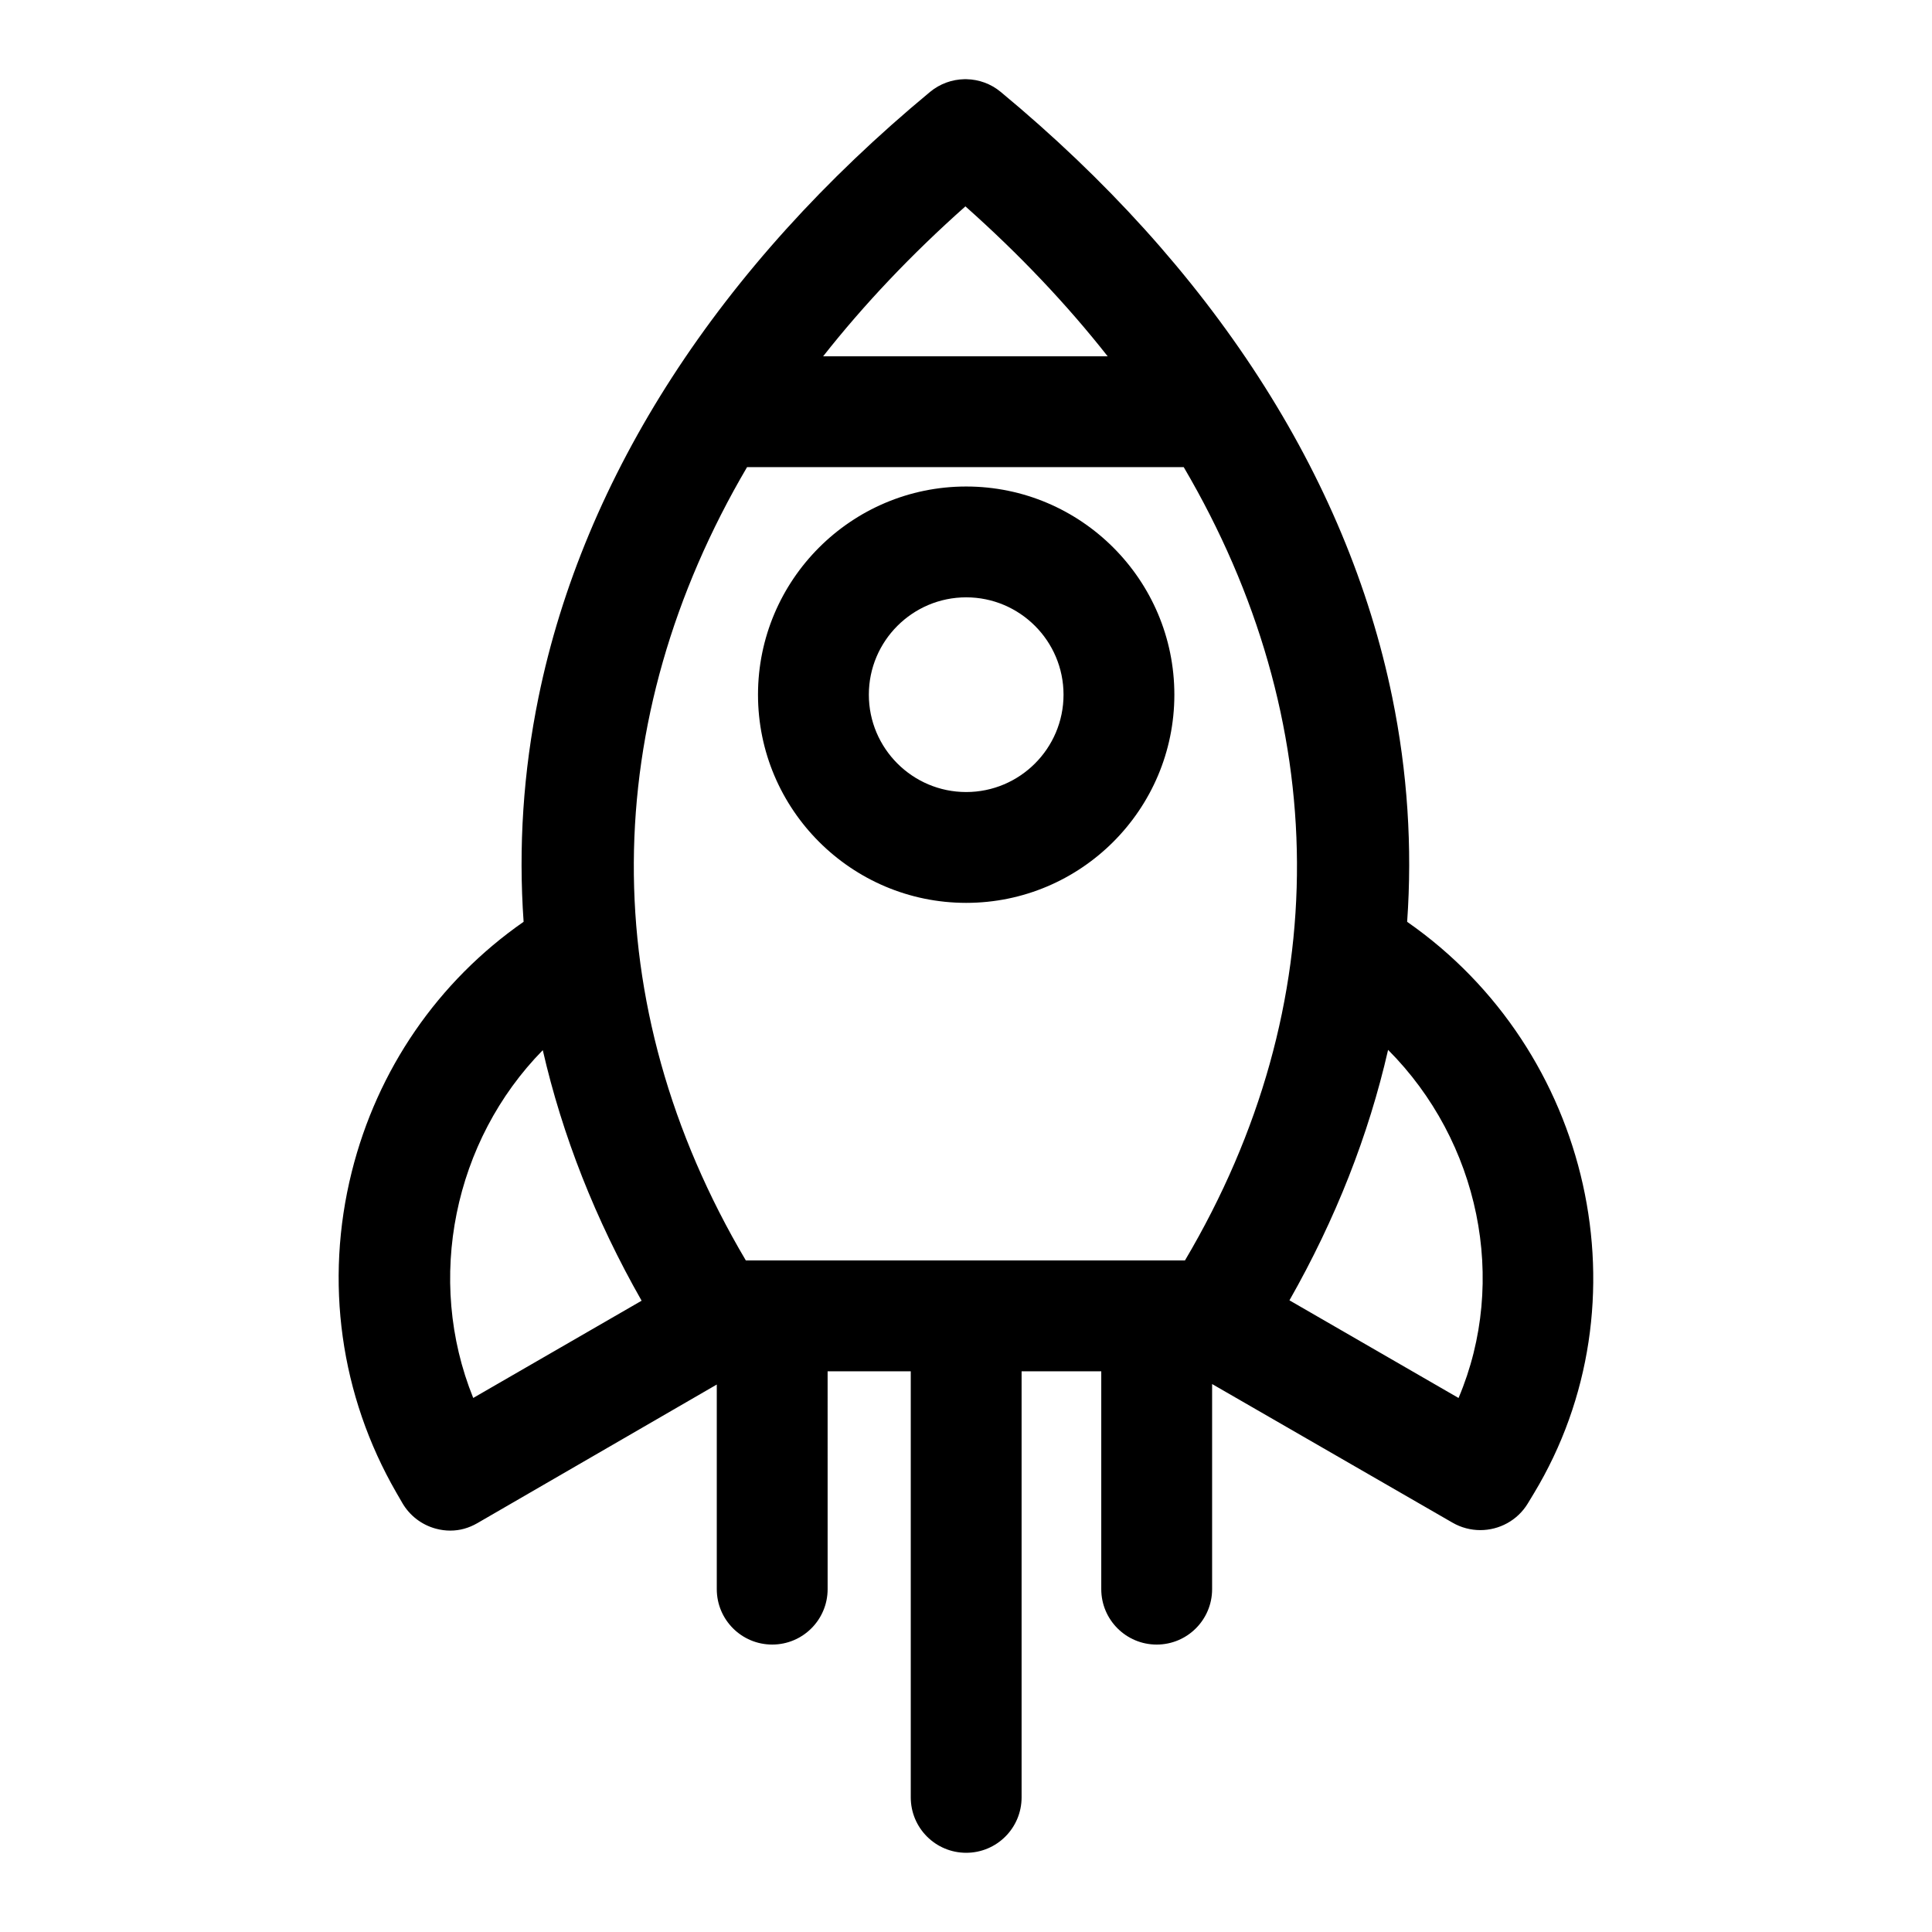
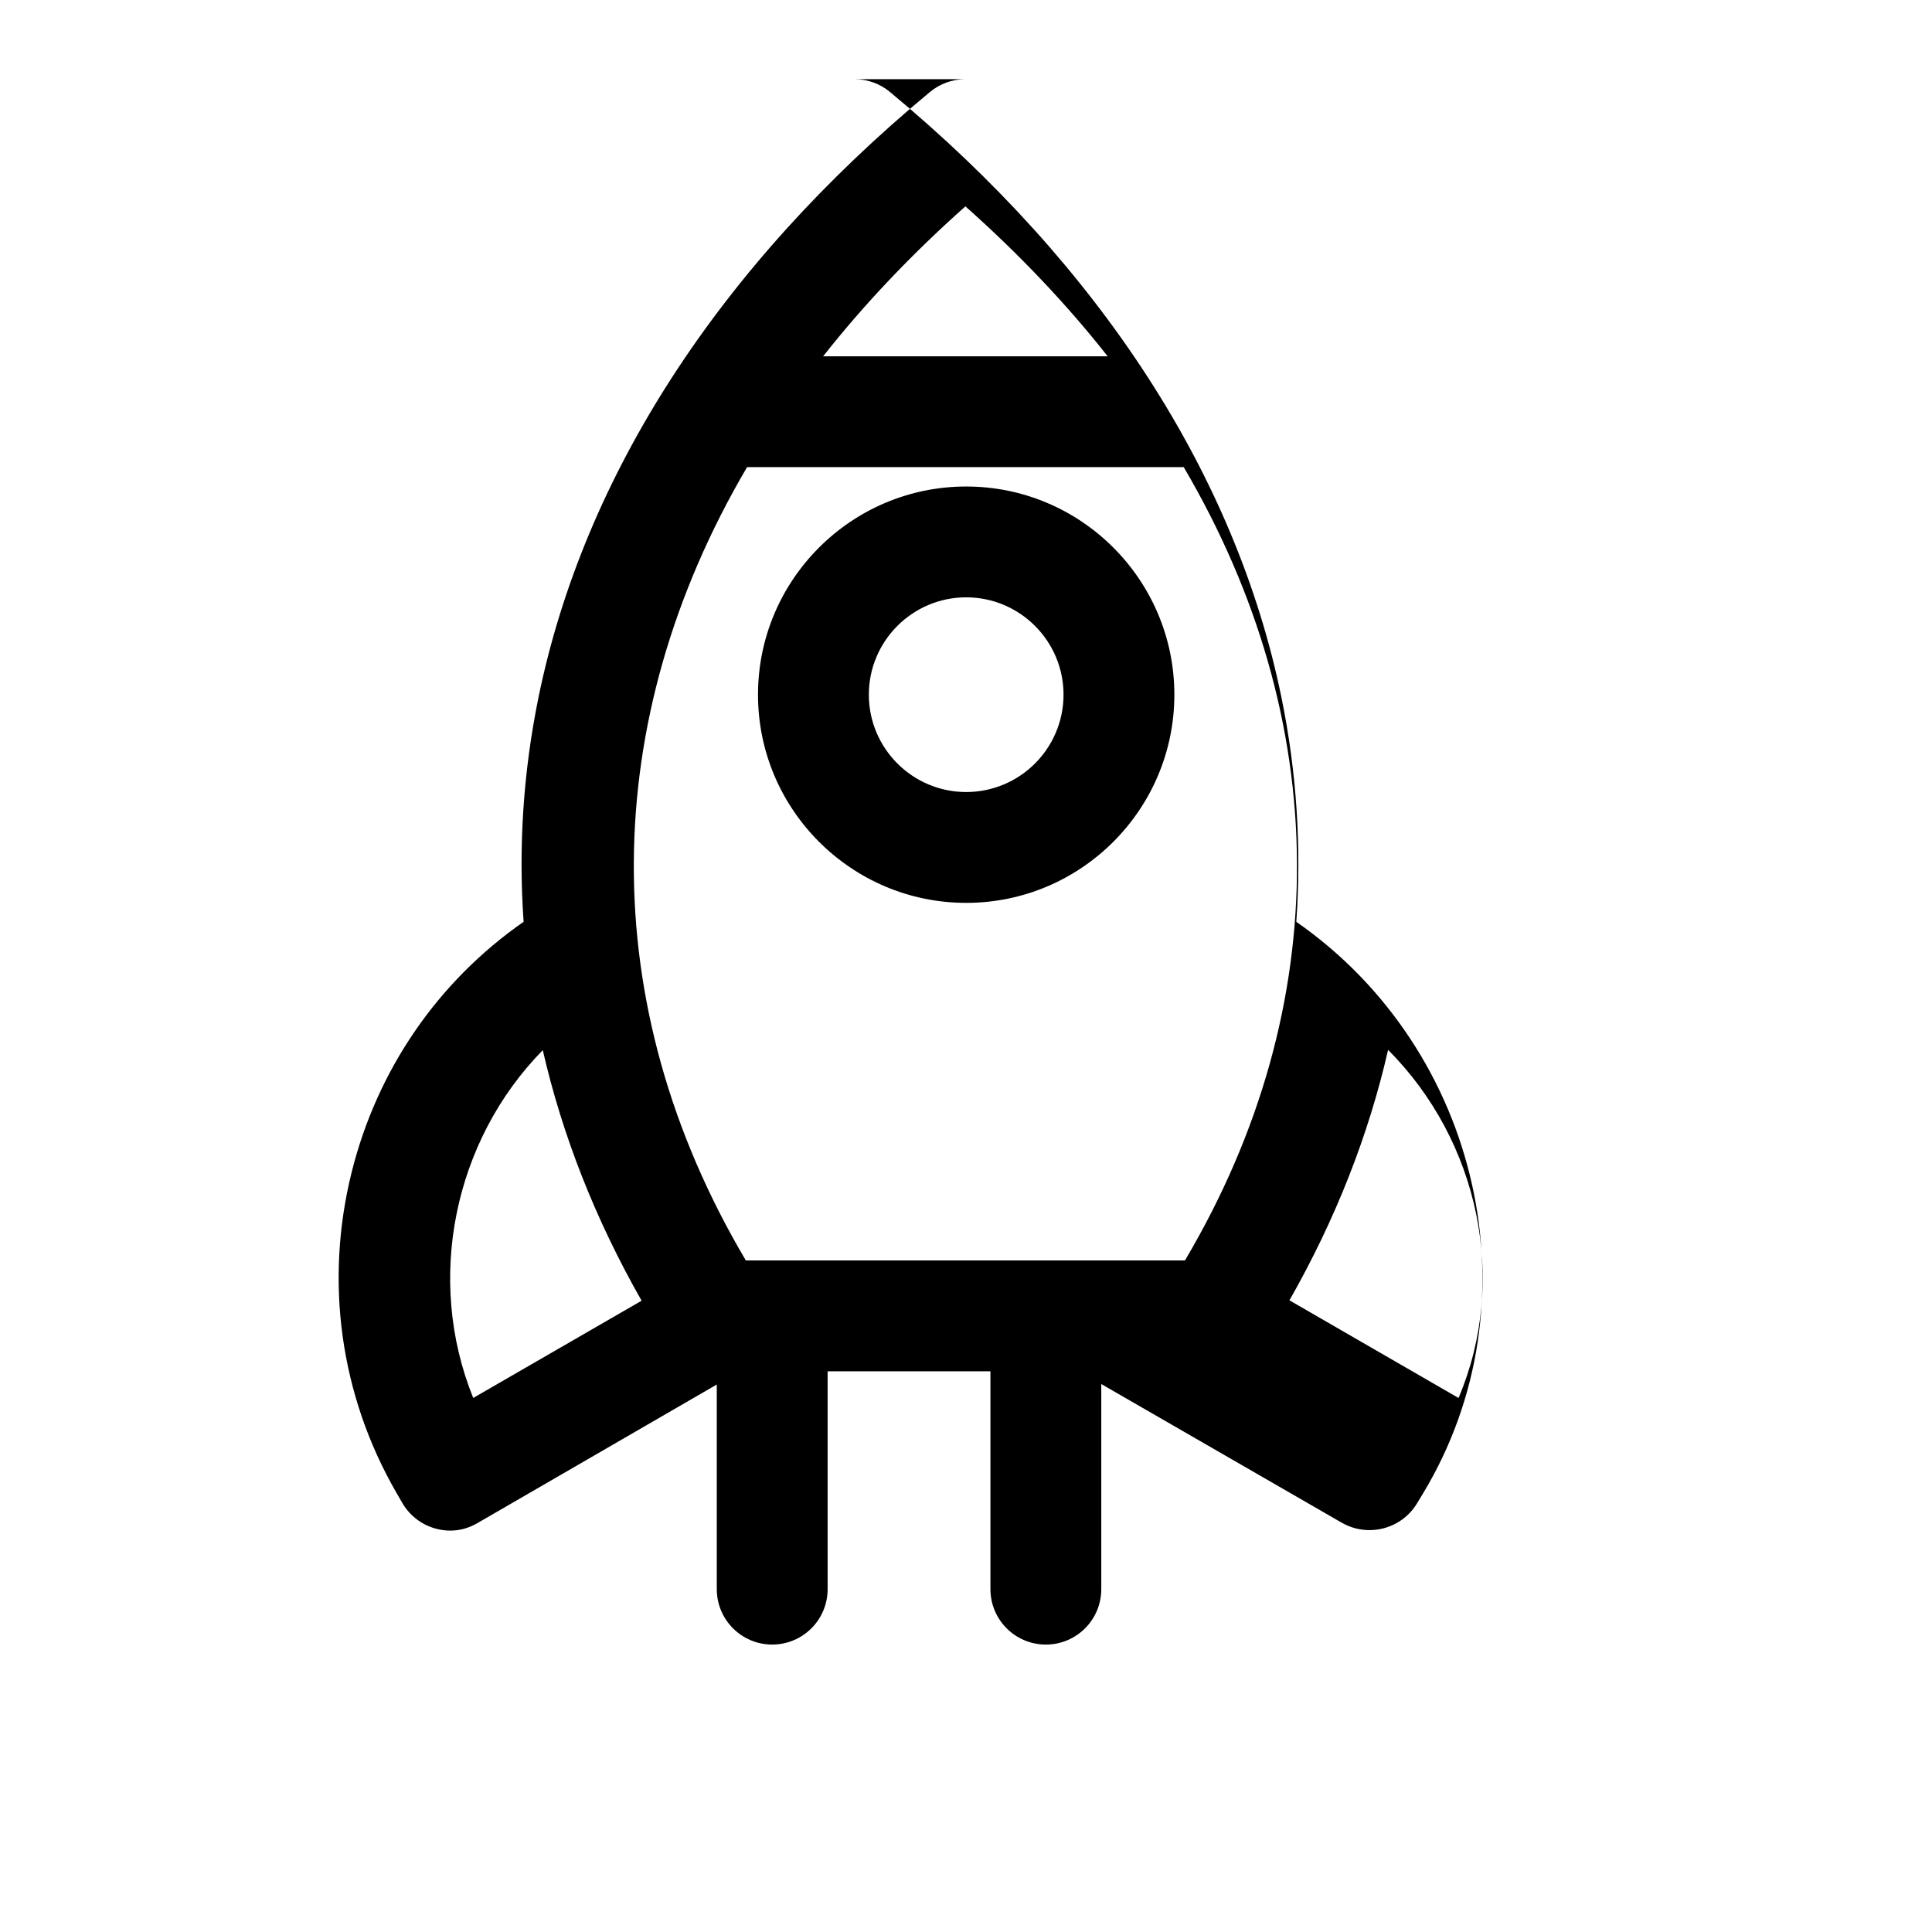
<svg xmlns="http://www.w3.org/2000/svg" fill="#000000" width="800px" height="800px" version="1.1" viewBox="144 144 512 512">
-   <path d="m400.05 302.3c14.219 0 25.797 11.57 25.797 25.797 0 14.227-11.578 25.801-25.797 25.801-14.227 0-25.797-11.578-25.797-25.801 0-14.227 11.578-25.797 25.797-25.797zm0.102-137.31h-0.621c-3.219 0.07-6.426 1.191-9.062 3.371-55.867 46.289-91.738 101.75-103.75 160.39-4.051 19.809-5.352 39.734-3.957 59.535-22.684 15.789-38.773 39.145-45.555 66.312-7.242 29.027-3.031 59.203 11.824 84.953l1.578 2.731c1.949 3.371 5.152 5.828 8.914 6.836 1.258 0.34 2.539 0.508 3.801 0.508 2.566 0 4.91-0.672 7.172-1.969l63.461-36.742v54.227c0 8.105 6.566 14.684 14.688 14.684 8.113 0 14.688-6.574 14.688-14.684l-0.004-57.734h22.035v112.91c0 8.117 6.57 14.691 14.688 14.691 8.113 0 14.684-6.574 14.684-14.691v-112.91h21.113v57.738c0 8.105 6.574 14.684 14.688 14.684 8.113 0 14.688-6.574 14.688-14.684v-54.359l63.711 36.738c2.312 1.34 4.875 1.973 7.363 1.973 4.981 0 9.852-2.531 12.605-7.094l1.566-2.59c30.516-50.484 15.34-117.48-33.559-151.52 1.395-19.797 0.102-39.734-3.957-59.543-12.008-58.637-47.879-114.1-103.75-160.39-2.621-2.176-5.824-3.301-9.051-3.367zm-0.102 218.28c30.418 0 55.168-24.75 55.168-55.172 0-30.418-24.75-55.168-55.168-55.168-30.426 0-55.172 24.75-55.172 55.168 0 30.418 24.75 55.172 55.172 55.172zm130.48 131.21-44.812-25.879c12.227-21.5 20.977-43.754 26.141-66.375 24.156 24.234 31.879 61.105 18.672 92.254zm-261.12-0.008c-12.742-31.488-5.102-68.207 18.434-92.168 5.188 22.629 13.941 44.891 26.191 66.398zm72.566-246.67c-39.375 67.012-40.535 142.29-0.32 210.23h116.37c40.219-67.938 39.051-143.21-0.324-210.23zm57.867-69.113c14.27 12.688 26.855 25.961 37.699 39.734h-75.402c10.852-13.773 23.426-27.047 37.703-39.734z" fill-rule="evenodd" />
+   <path d="m400.05 302.3c14.219 0 25.797 11.57 25.797 25.797 0 14.227-11.578 25.801-25.797 25.801-14.227 0-25.797-11.578-25.797-25.801 0-14.227 11.578-25.797 25.797-25.797zm0.102-137.31h-0.621c-3.219 0.07-6.426 1.191-9.062 3.371-55.867 46.289-91.738 101.75-103.75 160.39-4.051 19.809-5.352 39.734-3.957 59.535-22.684 15.789-38.773 39.145-45.555 66.312-7.242 29.027-3.031 59.203 11.824 84.953l1.578 2.731c1.949 3.371 5.152 5.828 8.914 6.836 1.258 0.34 2.539 0.508 3.801 0.508 2.566 0 4.91-0.672 7.172-1.969l63.461-36.742v54.227c0 8.105 6.566 14.684 14.688 14.684 8.113 0 14.688-6.574 14.688-14.684l-0.004-57.734h22.035v112.91v-112.91h21.113v57.738c0 8.105 6.574 14.684 14.688 14.684 8.113 0 14.688-6.574 14.688-14.684v-54.359l63.711 36.738c2.312 1.34 4.875 1.973 7.363 1.973 4.981 0 9.852-2.531 12.605-7.094l1.566-2.59c30.516-50.484 15.34-117.48-33.559-151.52 1.395-19.797 0.102-39.734-3.957-59.543-12.008-58.637-47.879-114.1-103.75-160.39-2.621-2.176-5.824-3.301-9.051-3.367zm-0.102 218.28c30.418 0 55.168-24.75 55.168-55.172 0-30.418-24.75-55.168-55.168-55.168-30.426 0-55.172 24.75-55.172 55.168 0 30.418 24.75 55.172 55.172 55.172zm130.48 131.21-44.812-25.879c12.227-21.5 20.977-43.754 26.141-66.375 24.156 24.234 31.879 61.105 18.672 92.254zm-261.12-0.008c-12.742-31.488-5.102-68.207 18.434-92.168 5.188 22.629 13.941 44.891 26.191 66.398zm72.566-246.67c-39.375 67.012-40.535 142.29-0.32 210.23h116.37c40.219-67.938 39.051-143.21-0.324-210.23zm57.867-69.113c14.27 12.688 26.855 25.961 37.699 39.734h-75.402c10.852-13.773 23.426-27.047 37.703-39.734z" fill-rule="evenodd" />
</svg>